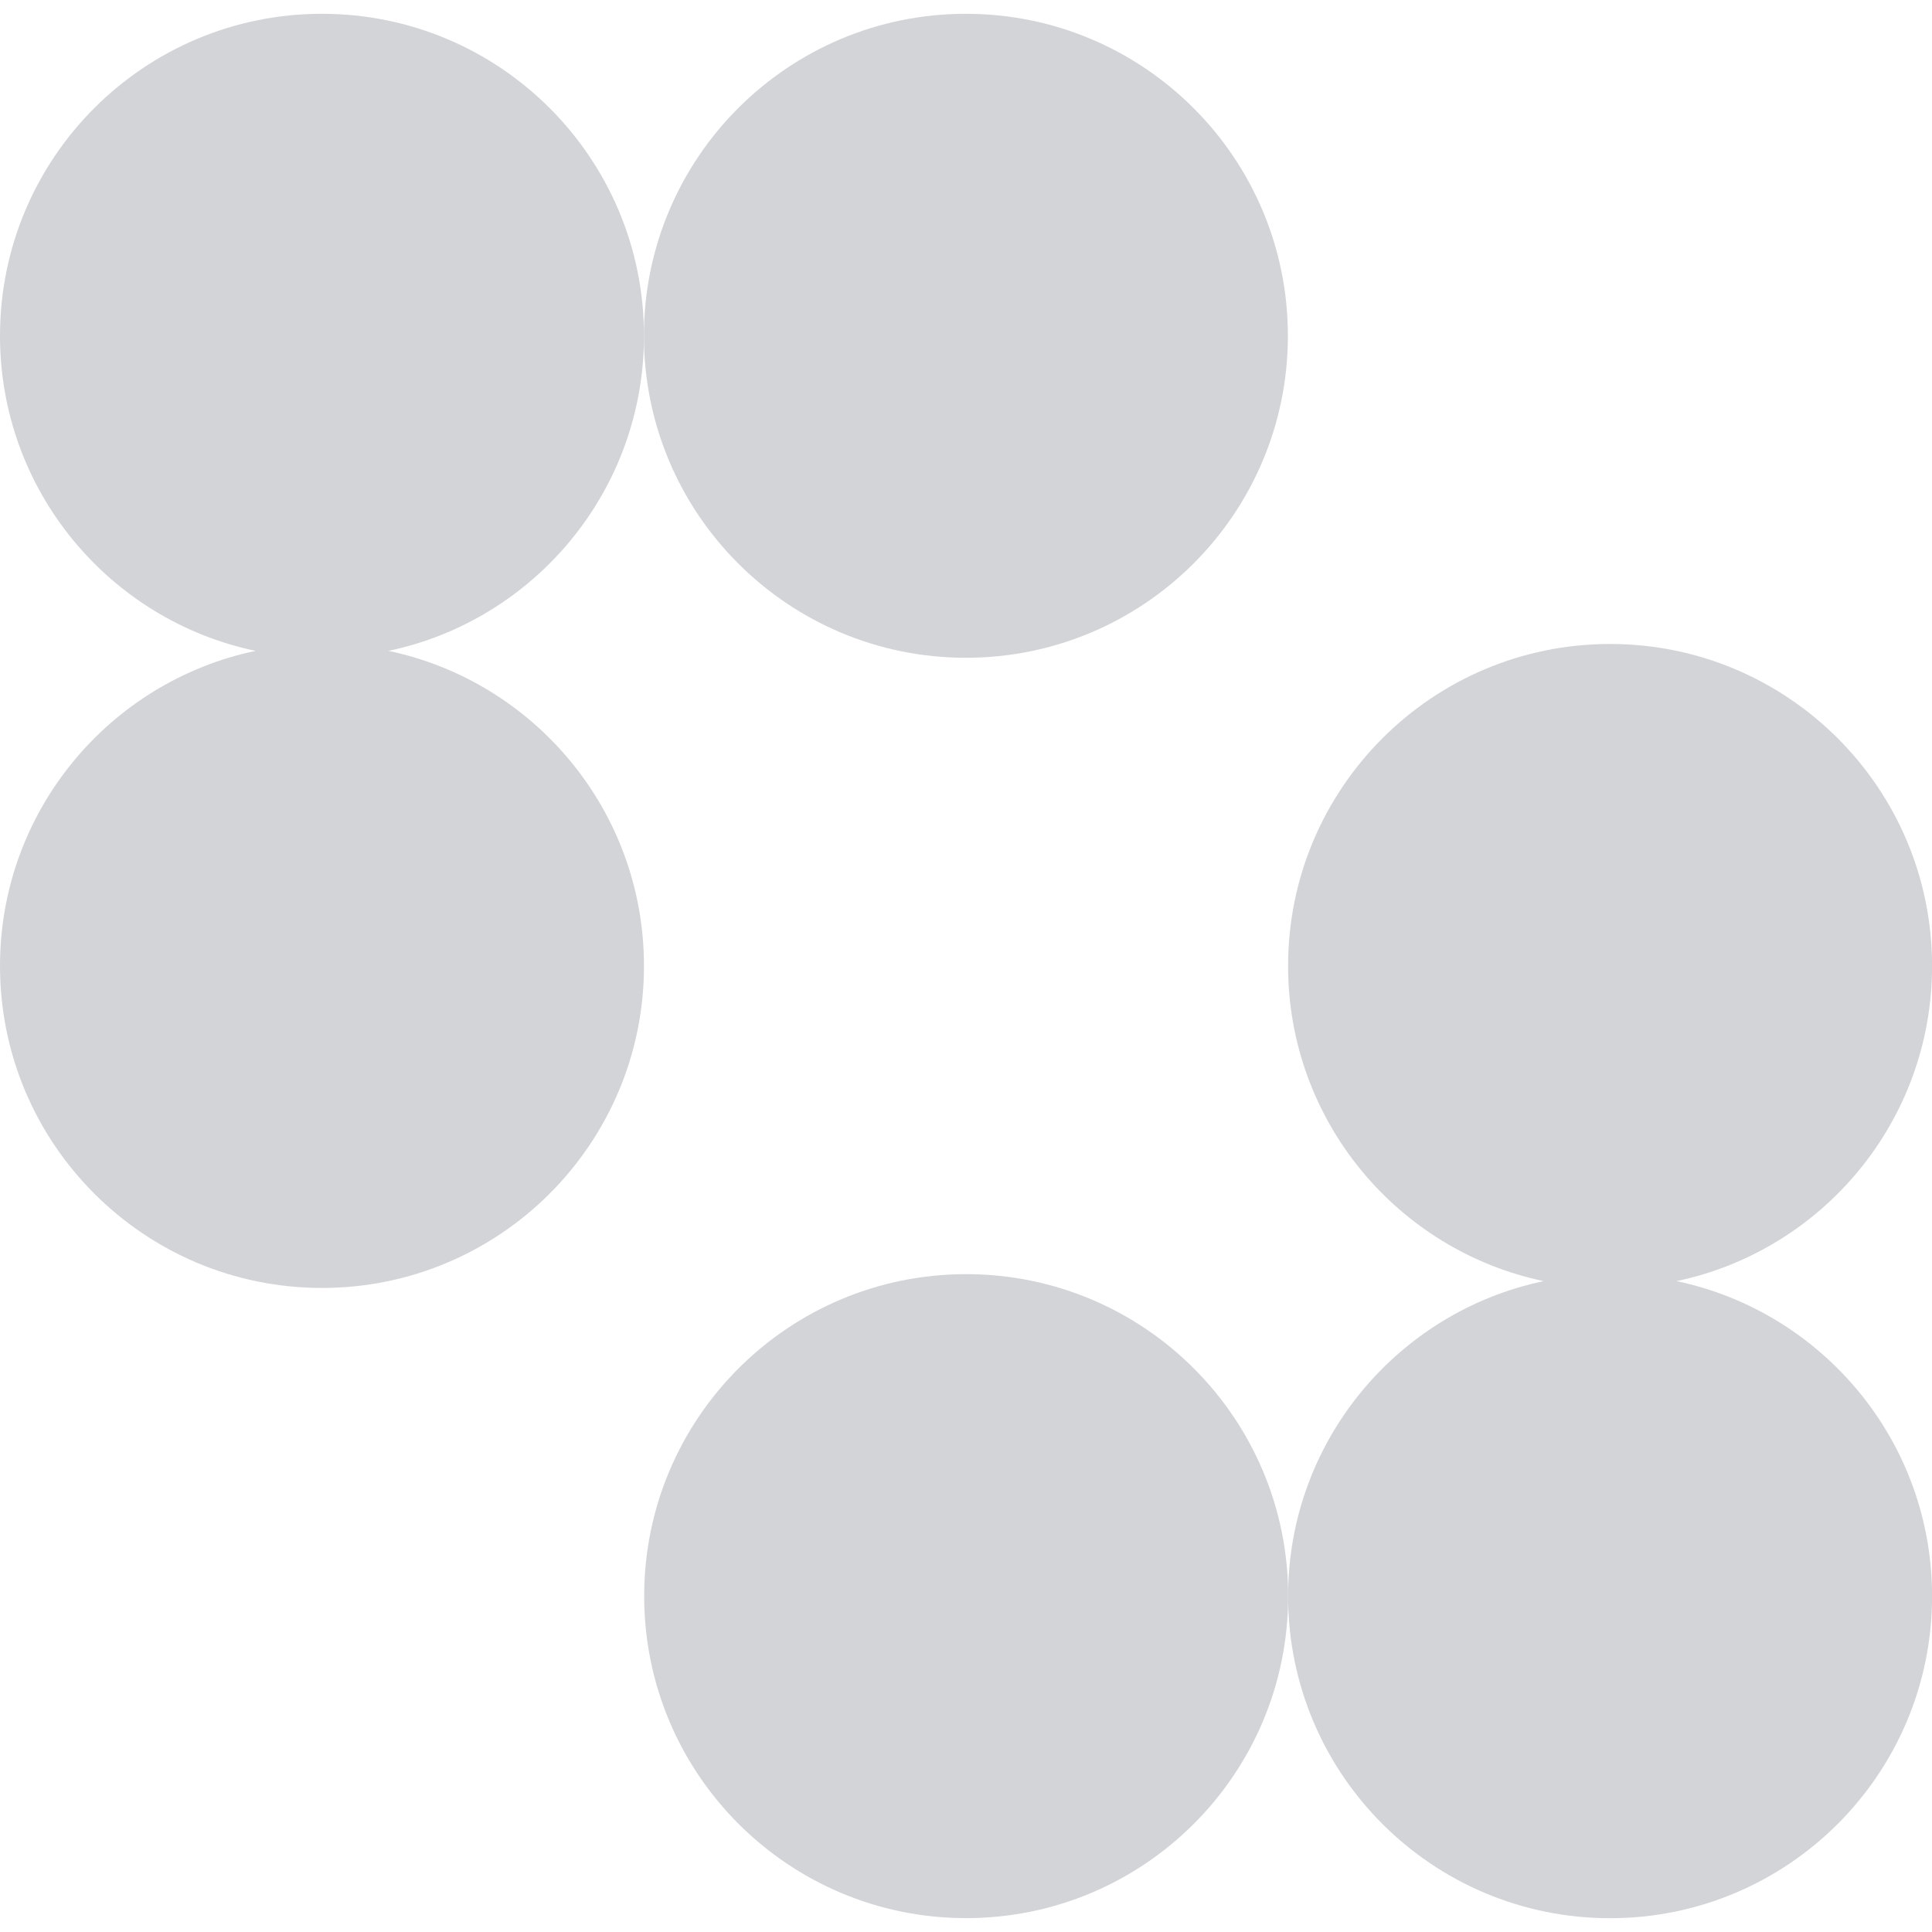
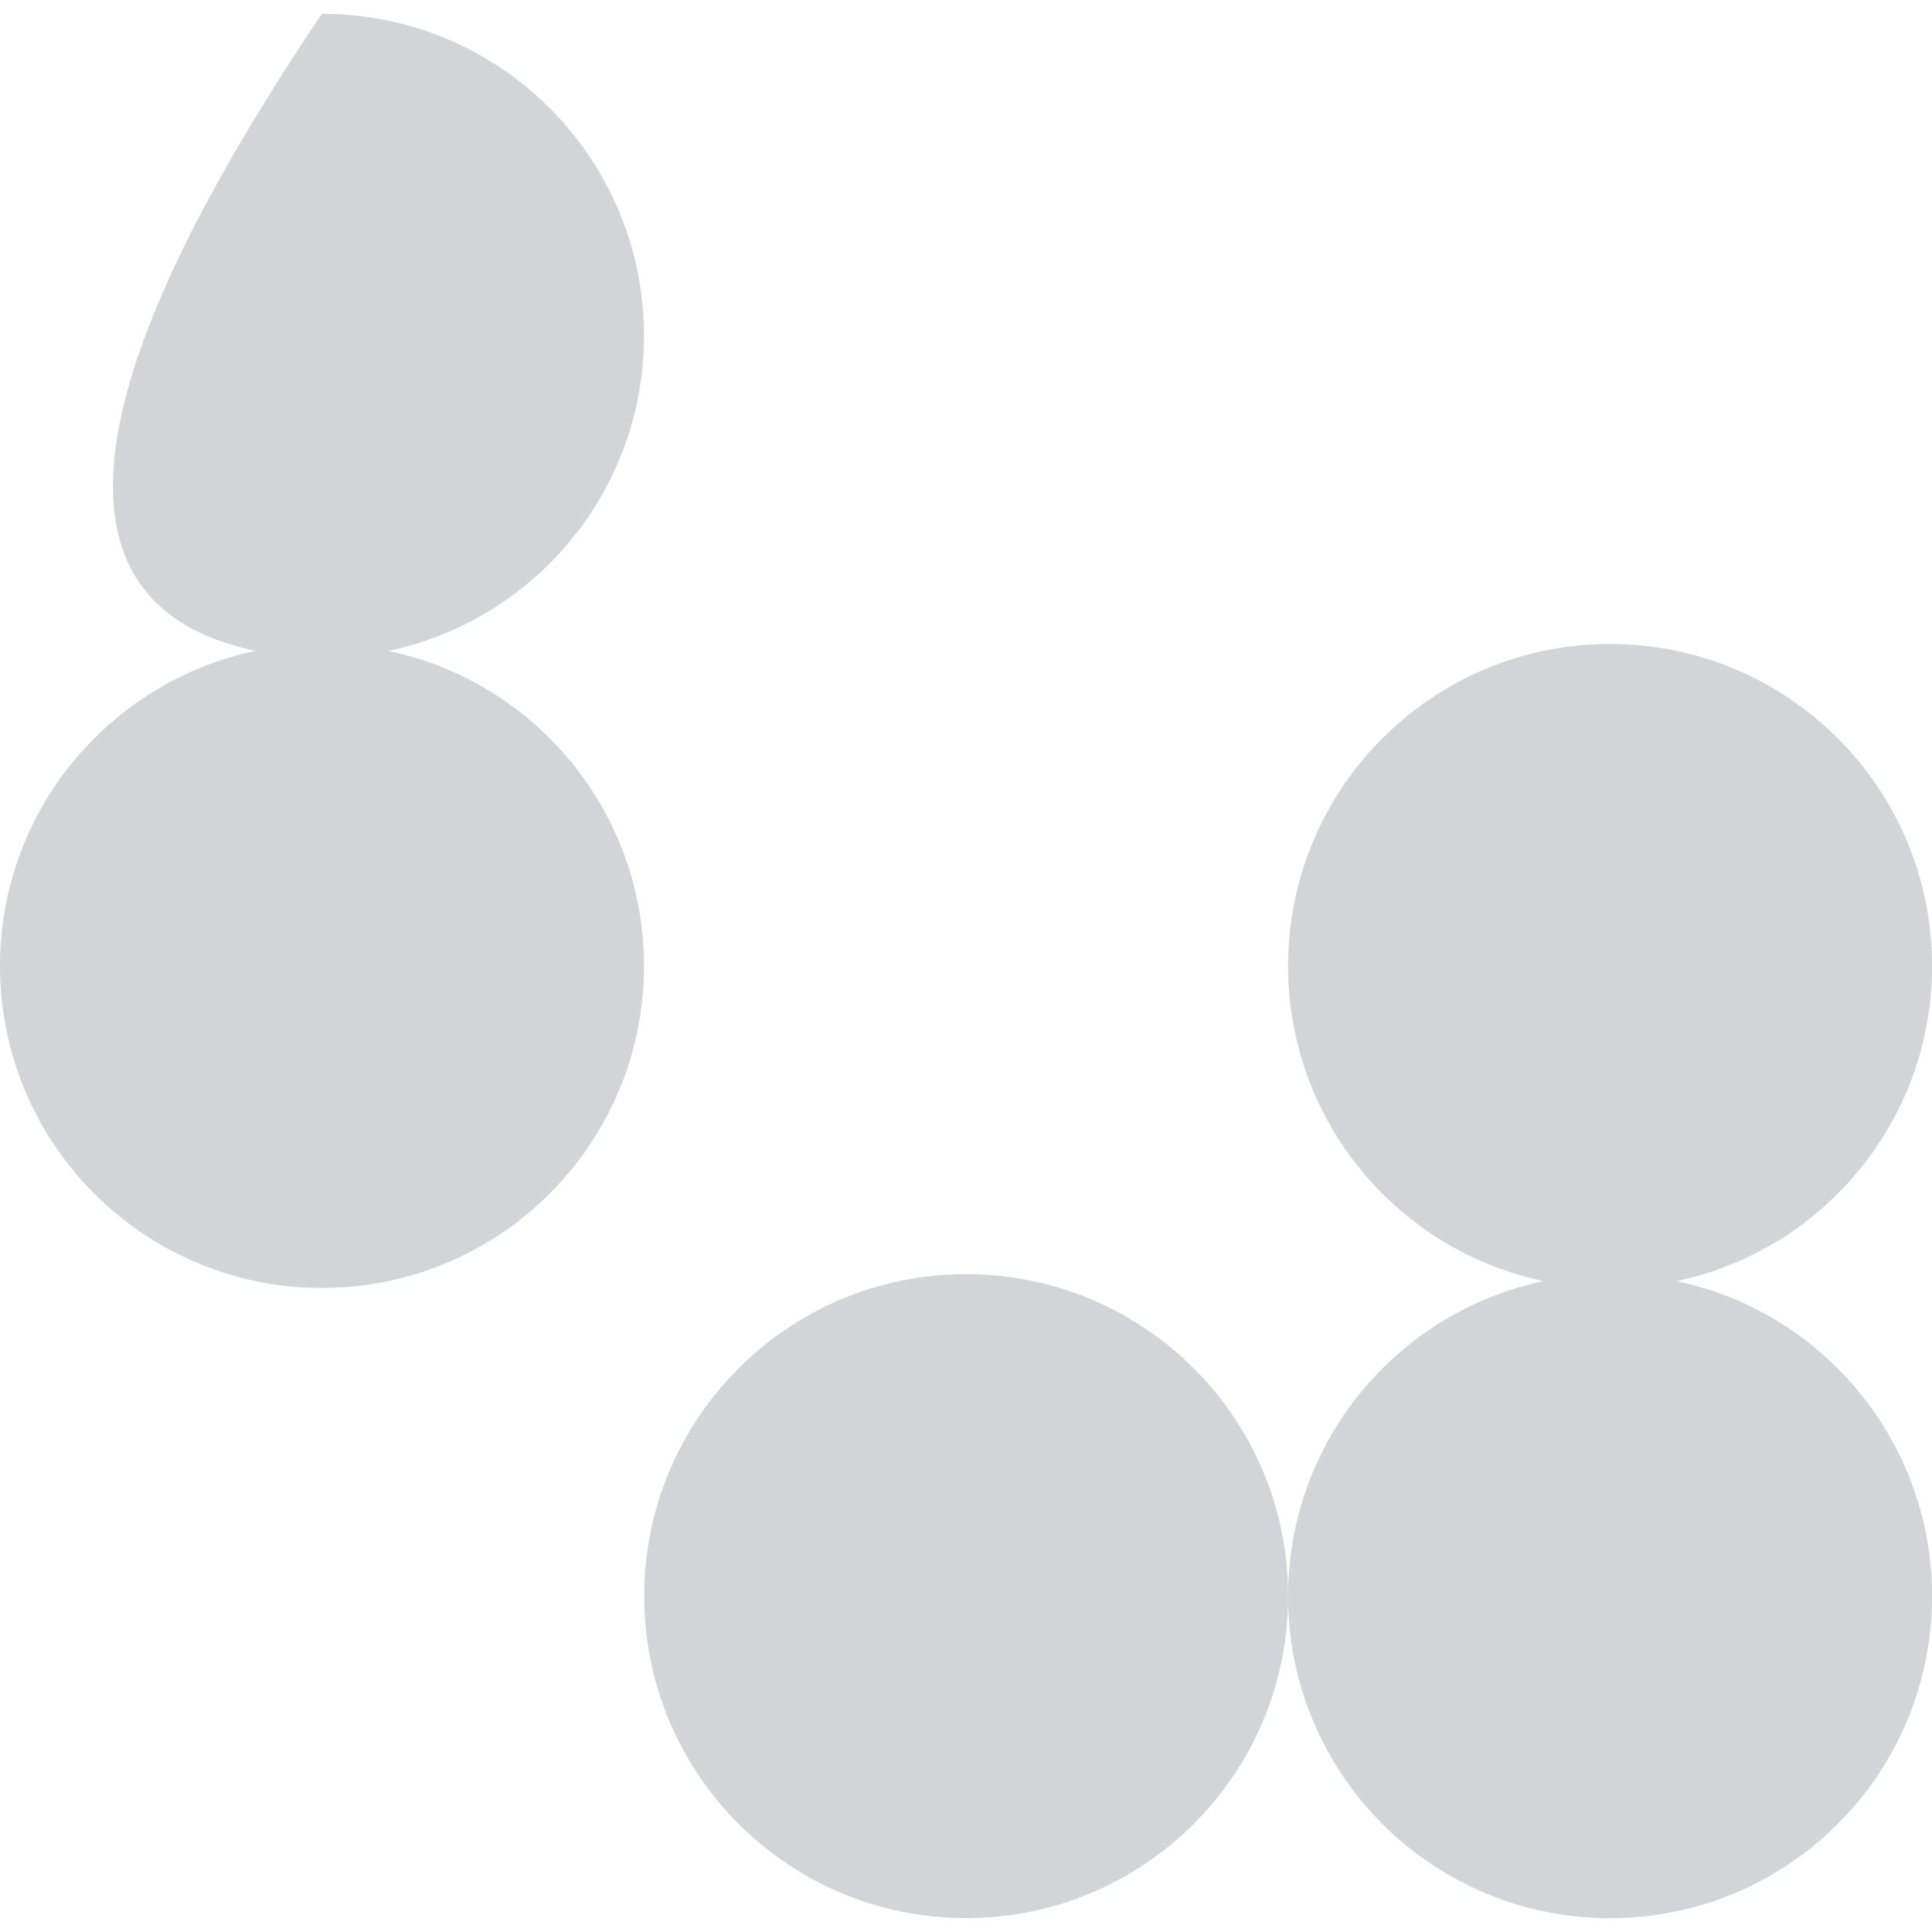
<svg xmlns="http://www.w3.org/2000/svg" width="28" height="28" viewBox="0 0 28 28" fill="none">
-   <path d="M13.998 9.533C16.575 9.533 18.665 7.445 18.665 4.867C18.665 2.289 16.575 0.2 13.998 0.2C11.422 0.2 9.332 2.289 9.332 4.867C9.332 7.445 11.422 9.533 13.998 9.533Z" fill="#D3D4D8" />
-   <path d="M5.629 9.433C7.744 8.99 9.333 7.113 9.333 4.867C9.333 2.289 7.244 0.2 4.666 0.2C2.088 0.2 0 2.289 0 4.867C0 7.115 1.589 8.99 3.704 9.433C1.589 9.876 0 11.753 0 13.999C0 16.577 2.09 18.666 4.666 18.666C7.243 18.666 9.333 16.576 9.333 13.999C9.333 11.753 7.744 9.876 5.629 9.433Z" fill="#D3D4D8" />
+   <path d="M5.629 9.433C7.744 8.99 9.333 7.113 9.333 4.867C9.333 2.289 7.244 0.2 4.666 0.2C0 7.115 1.589 8.99 3.704 9.433C1.589 9.876 0 11.753 0 13.999C0 16.577 2.09 18.666 4.666 18.666C7.243 18.666 9.333 16.576 9.333 13.999C9.333 11.753 7.744 9.876 5.629 9.433Z" fill="#D3D4D8" />
  <path d="M14.002 18.466C11.426 18.466 9.336 20.554 9.336 23.132C9.336 25.71 11.426 27.799 14.002 27.799C16.579 27.799 18.669 25.71 18.669 23.132C18.669 20.554 16.579 18.466 14.002 18.466Z" fill="#D3D4D8" />
  <path d="M24.297 18.567C26.412 18.124 28.001 16.247 28.001 13.999C28.001 11.423 25.911 9.333 23.334 9.333C20.758 9.333 18.668 11.423 18.668 13.999C18.668 16.247 20.257 18.123 22.372 18.567C20.257 19.01 18.668 20.887 18.668 23.133C18.668 25.711 20.756 27.8 23.334 27.8C25.912 27.8 28.001 25.711 28.001 23.133C28.001 20.886 26.412 19.01 24.297 18.567Z" fill="#D3D4D8" />
</svg>